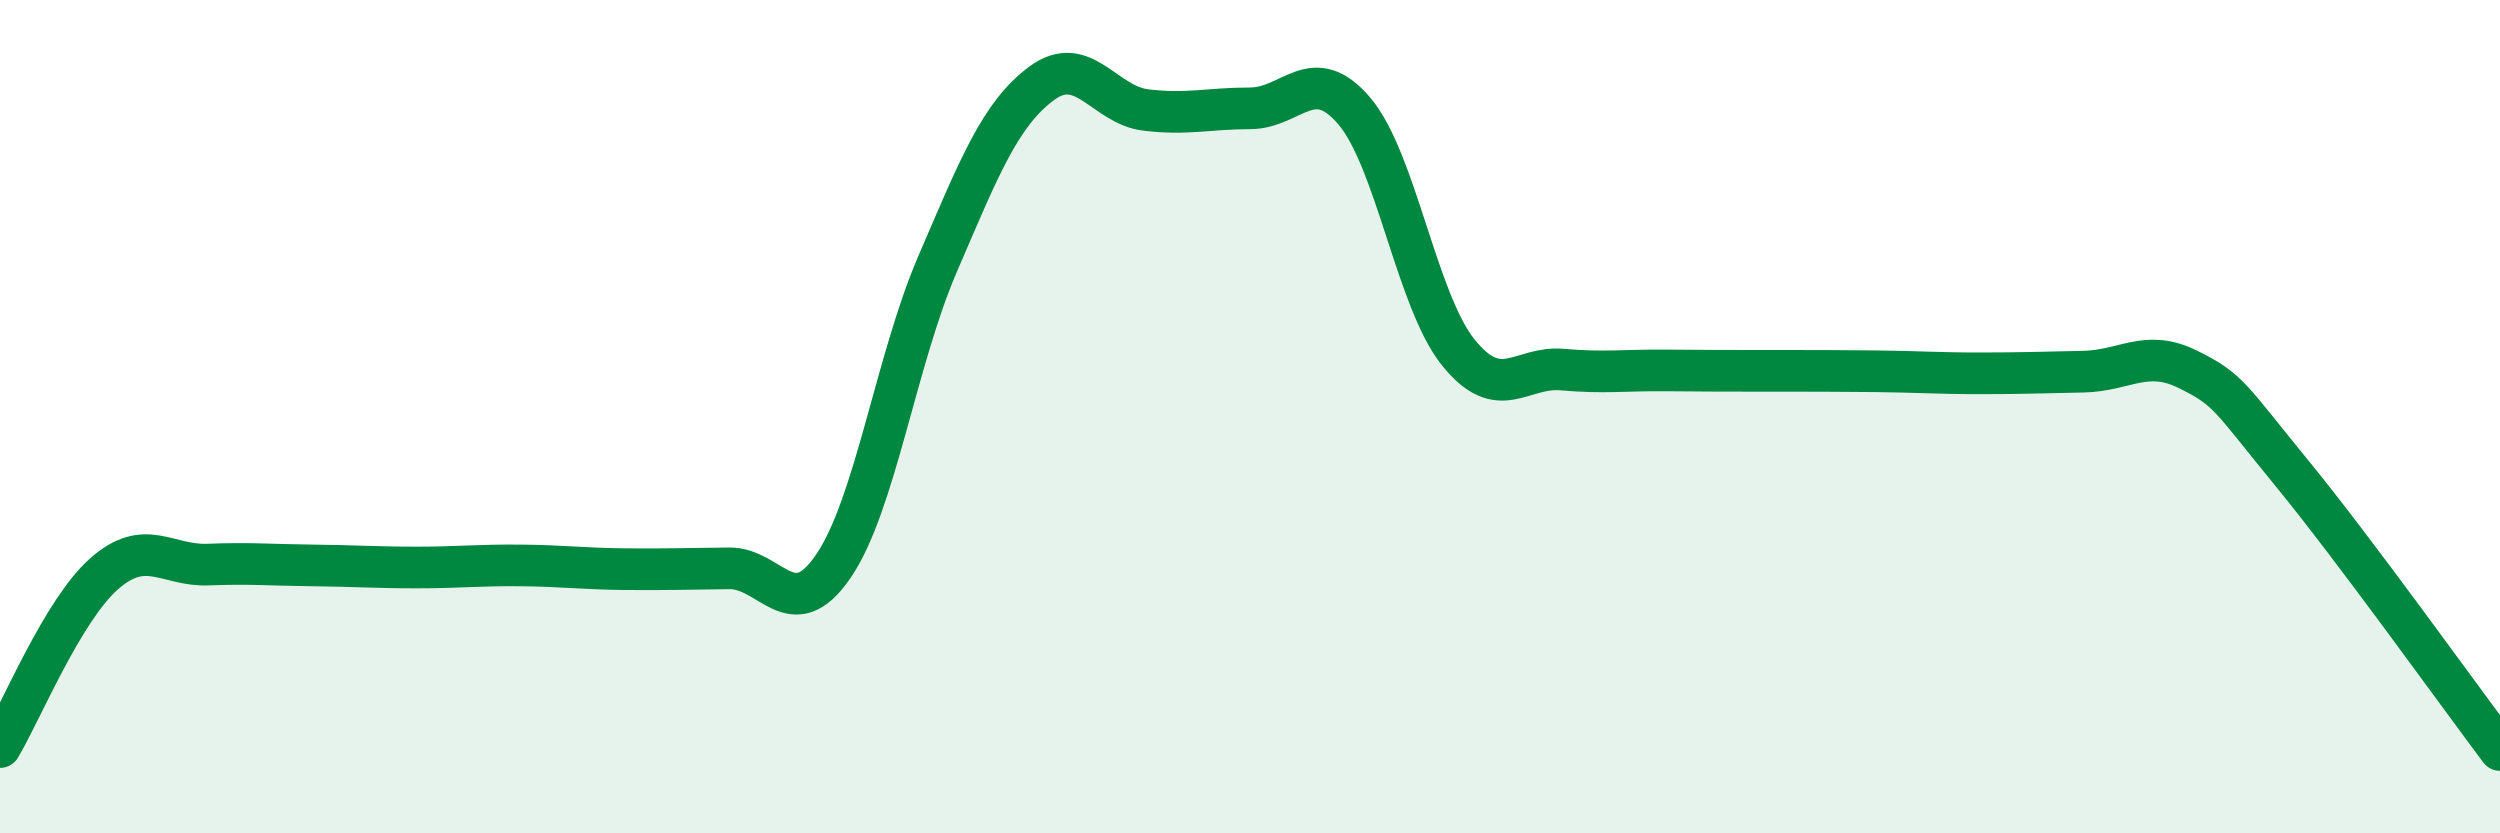
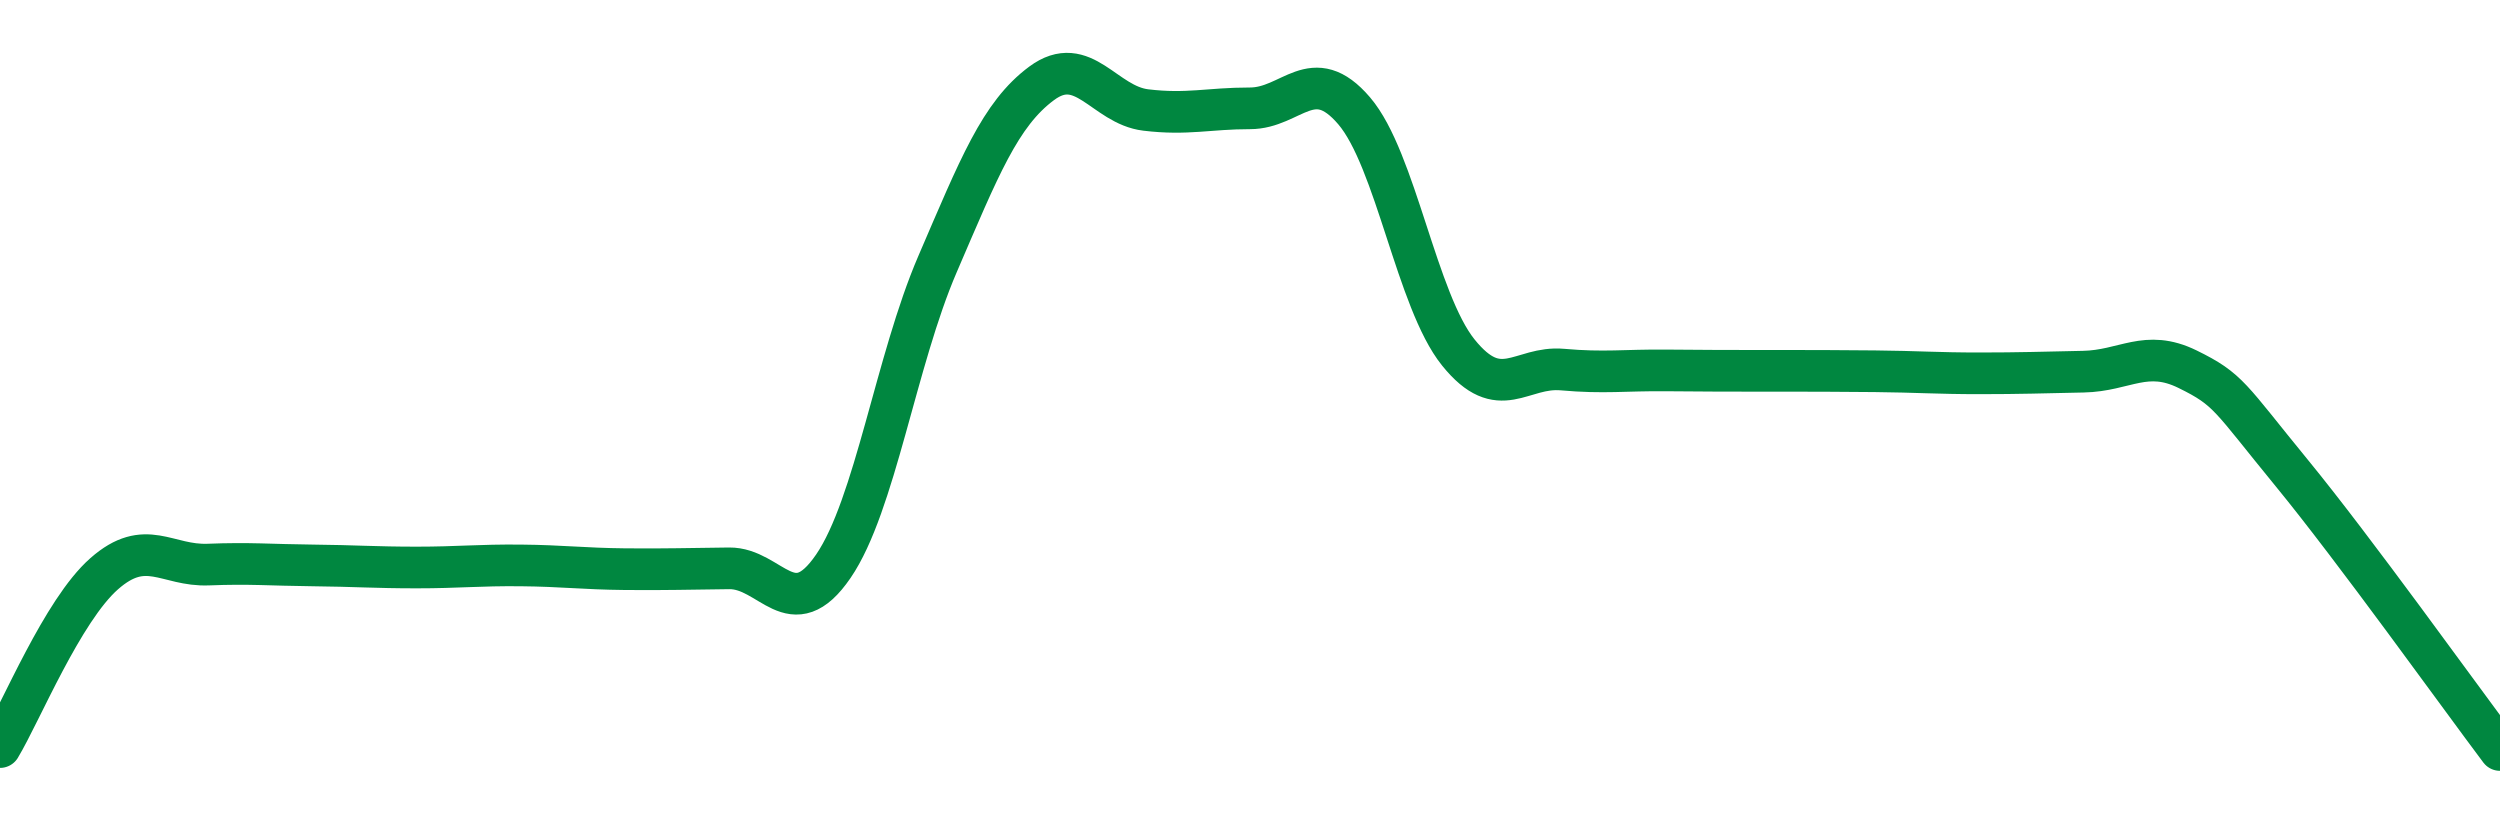
<svg xmlns="http://www.w3.org/2000/svg" width="60" height="20" viewBox="0 0 60 20">
-   <path d="M 0,17.93 C 0.5,17.1 1.5,14.65 2.5,13.77 C 3.5,12.89 4,13.59 5,13.55 C 6,13.51 6.5,13.56 7.5,13.57 C 8.5,13.58 9,13.62 10,13.62 C 11,13.62 11.5,13.56 12.5,13.57 C 13.5,13.58 14,13.65 15,13.66 C 16,13.67 16.5,13.65 17.5,13.64 C 18.5,13.63 19,15.05 20,13.59 C 21,12.13 21.5,8.66 22.5,6.34 C 23.5,4.02 24,2.74 25,2 C 26,1.26 26.5,2.52 27.5,2.64 C 28.5,2.76 29,2.6 30,2.6 C 31,2.6 31.5,1.49 32.5,2.66 C 33.5,3.83 34,7.22 35,8.46 C 36,9.7 36.5,8.78 37.5,8.87 C 38.5,8.96 39,8.88 40,8.89 C 41,8.9 41.5,8.9 42.5,8.9 C 43.5,8.9 44,8.9 45,8.91 C 46,8.92 46.5,8.96 47.5,8.96 C 48.5,8.96 49,8.94 50,8.92 C 51,8.9 51.5,8.37 52.5,8.86 C 53.5,9.35 53.5,9.52 55,11.35 C 56.5,13.18 59,16.67 60,18L60 20L0 20Z" fill="#008740" opacity="0.1" stroke-linecap="round" stroke-linejoin="round" />
  <path d="M 0,17.93 C 0.5,17.1 1.5,14.65 2.5,13.77 C 3.5,12.89 4,13.59 5,13.55 C 6,13.51 6.5,13.56 7.5,13.57 C 8.5,13.58 9,13.62 10,13.62 C 11,13.62 11.5,13.56 12.5,13.57 C 13.5,13.58 14,13.65 15,13.66 C 16,13.67 16.5,13.65 17.5,13.64 C 18.5,13.63 19,15.05 20,13.59 C 21,12.13 21.5,8.66 22.5,6.34 C 23.5,4.02 24,2.74 25,2 C 26,1.26 26.5,2.52 27.5,2.64 C 28.5,2.76 29,2.6 30,2.6 C 31,2.6 31.5,1.49 32.5,2.66 C 33.5,3.83 34,7.22 35,8.46 C 36,9.7 36.5,8.78 37.5,8.87 C 38.5,8.96 39,8.88 40,8.89 C 41,8.9 41.5,8.9 42.5,8.9 C 43.5,8.9 44,8.9 45,8.91 C 46,8.92 46.5,8.96 47.5,8.96 C 48.5,8.96 49,8.94 50,8.92 C 51,8.9 51.5,8.37 52.5,8.86 C 53.5,9.35 53.5,9.52 55,11.35 C 56.5,13.18 59,16.67 60,18" stroke="#008740" stroke-width="1" fill="none" stroke-linecap="round" stroke-linejoin="round" />
</svg>